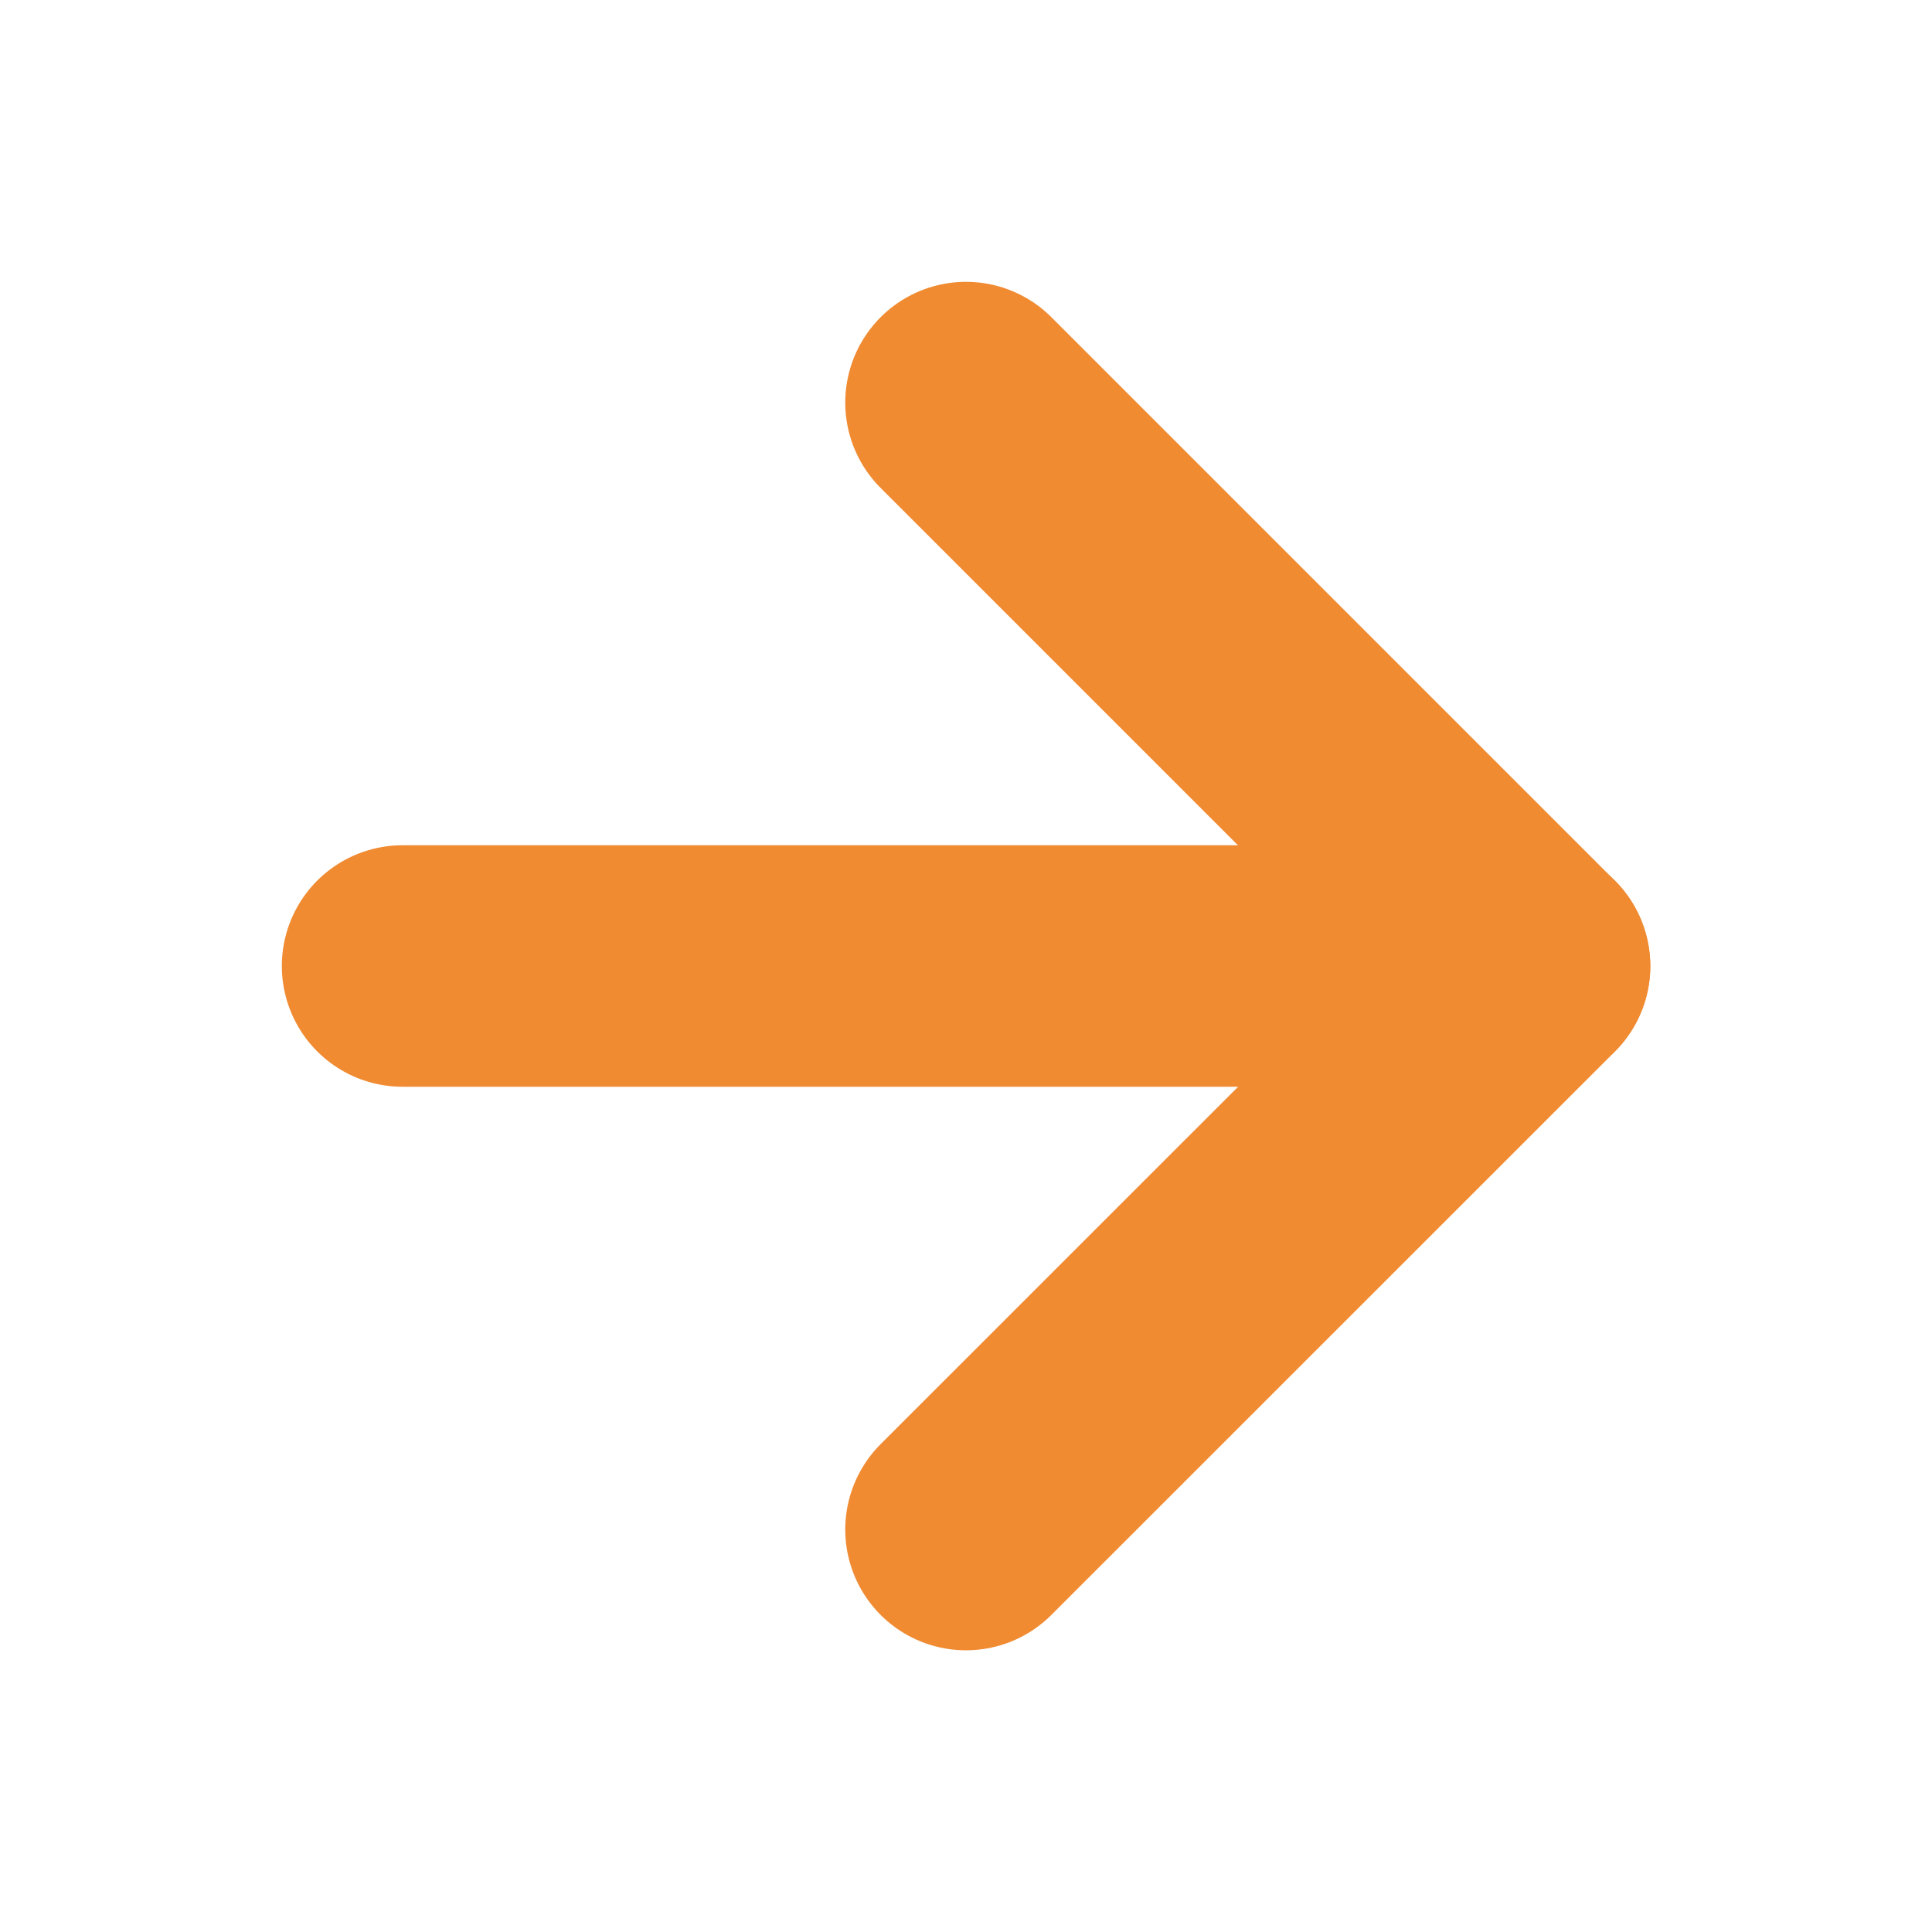
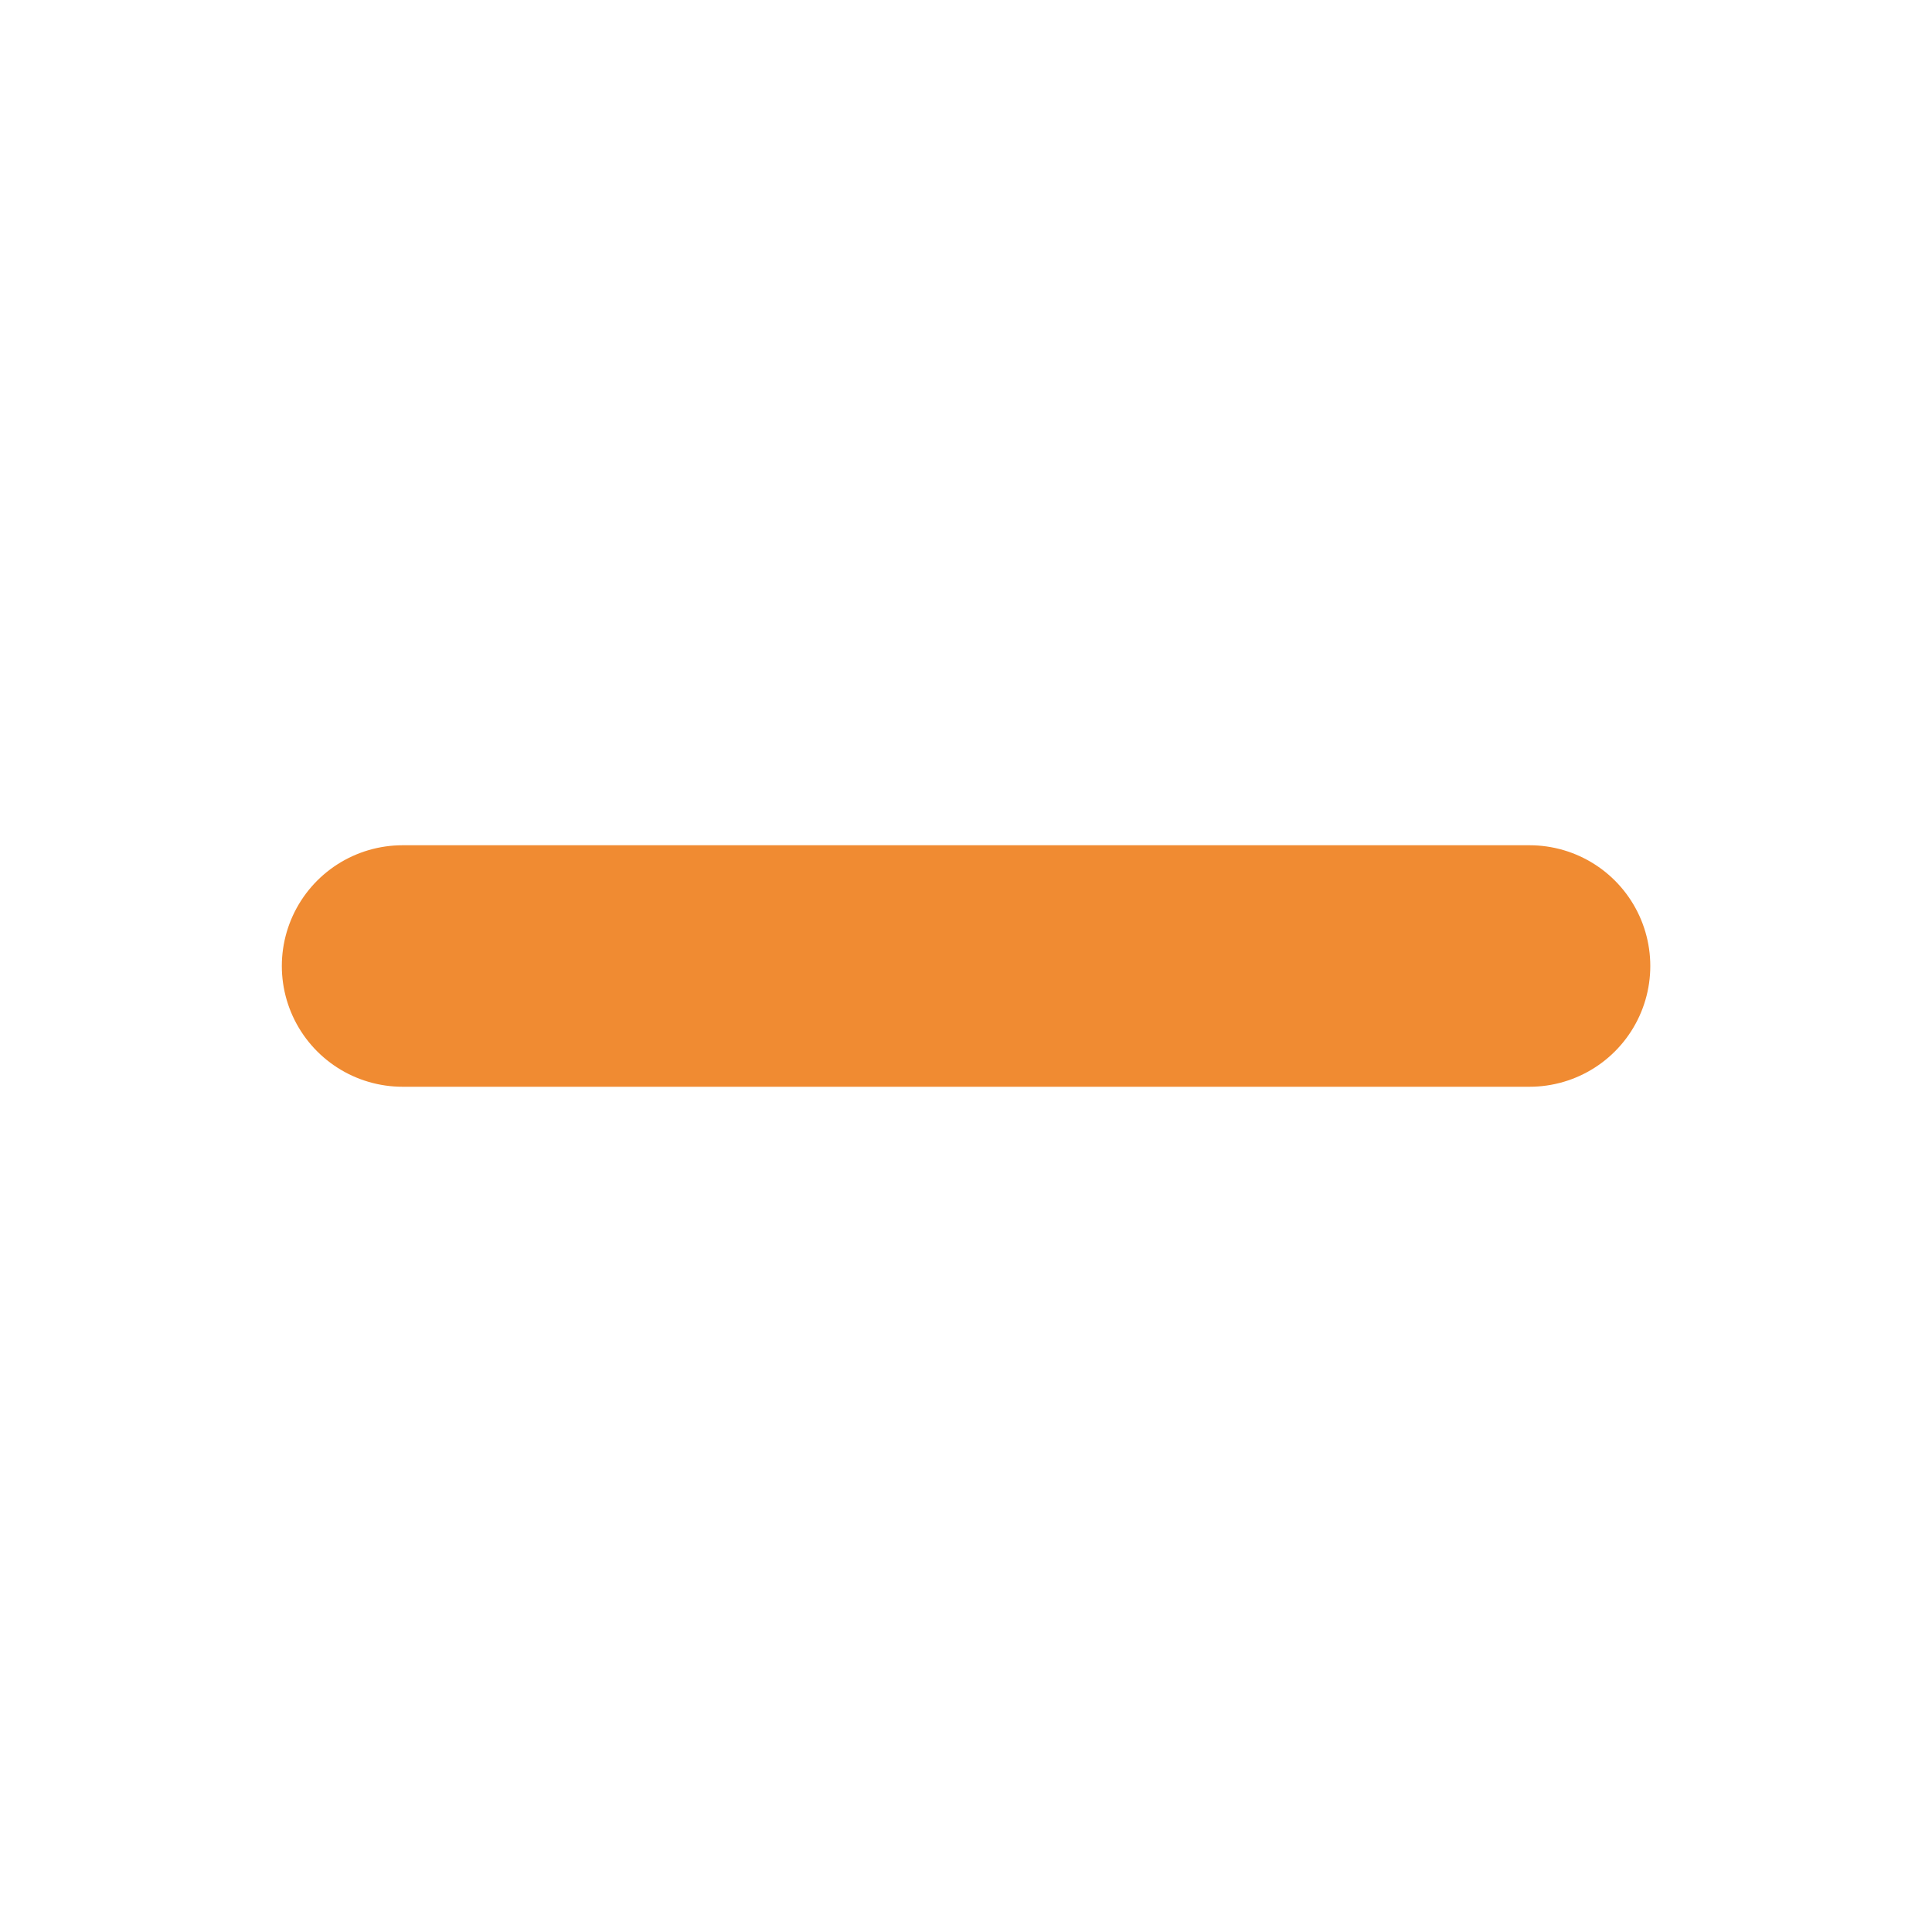
<svg xmlns="http://www.w3.org/2000/svg" width="16" height="16" viewBox="0 0 16 16" fill="none">
  <path d="M3.334 8H12.667" stroke="#F08B32" stroke-width="2" stroke-linecap="round" stroke-linejoin="round" />
-   <path d="M8 3.334L12.667 8.001L8 12.667" stroke="#F08B32" stroke-width="2" stroke-linecap="round" stroke-linejoin="round" />
</svg>